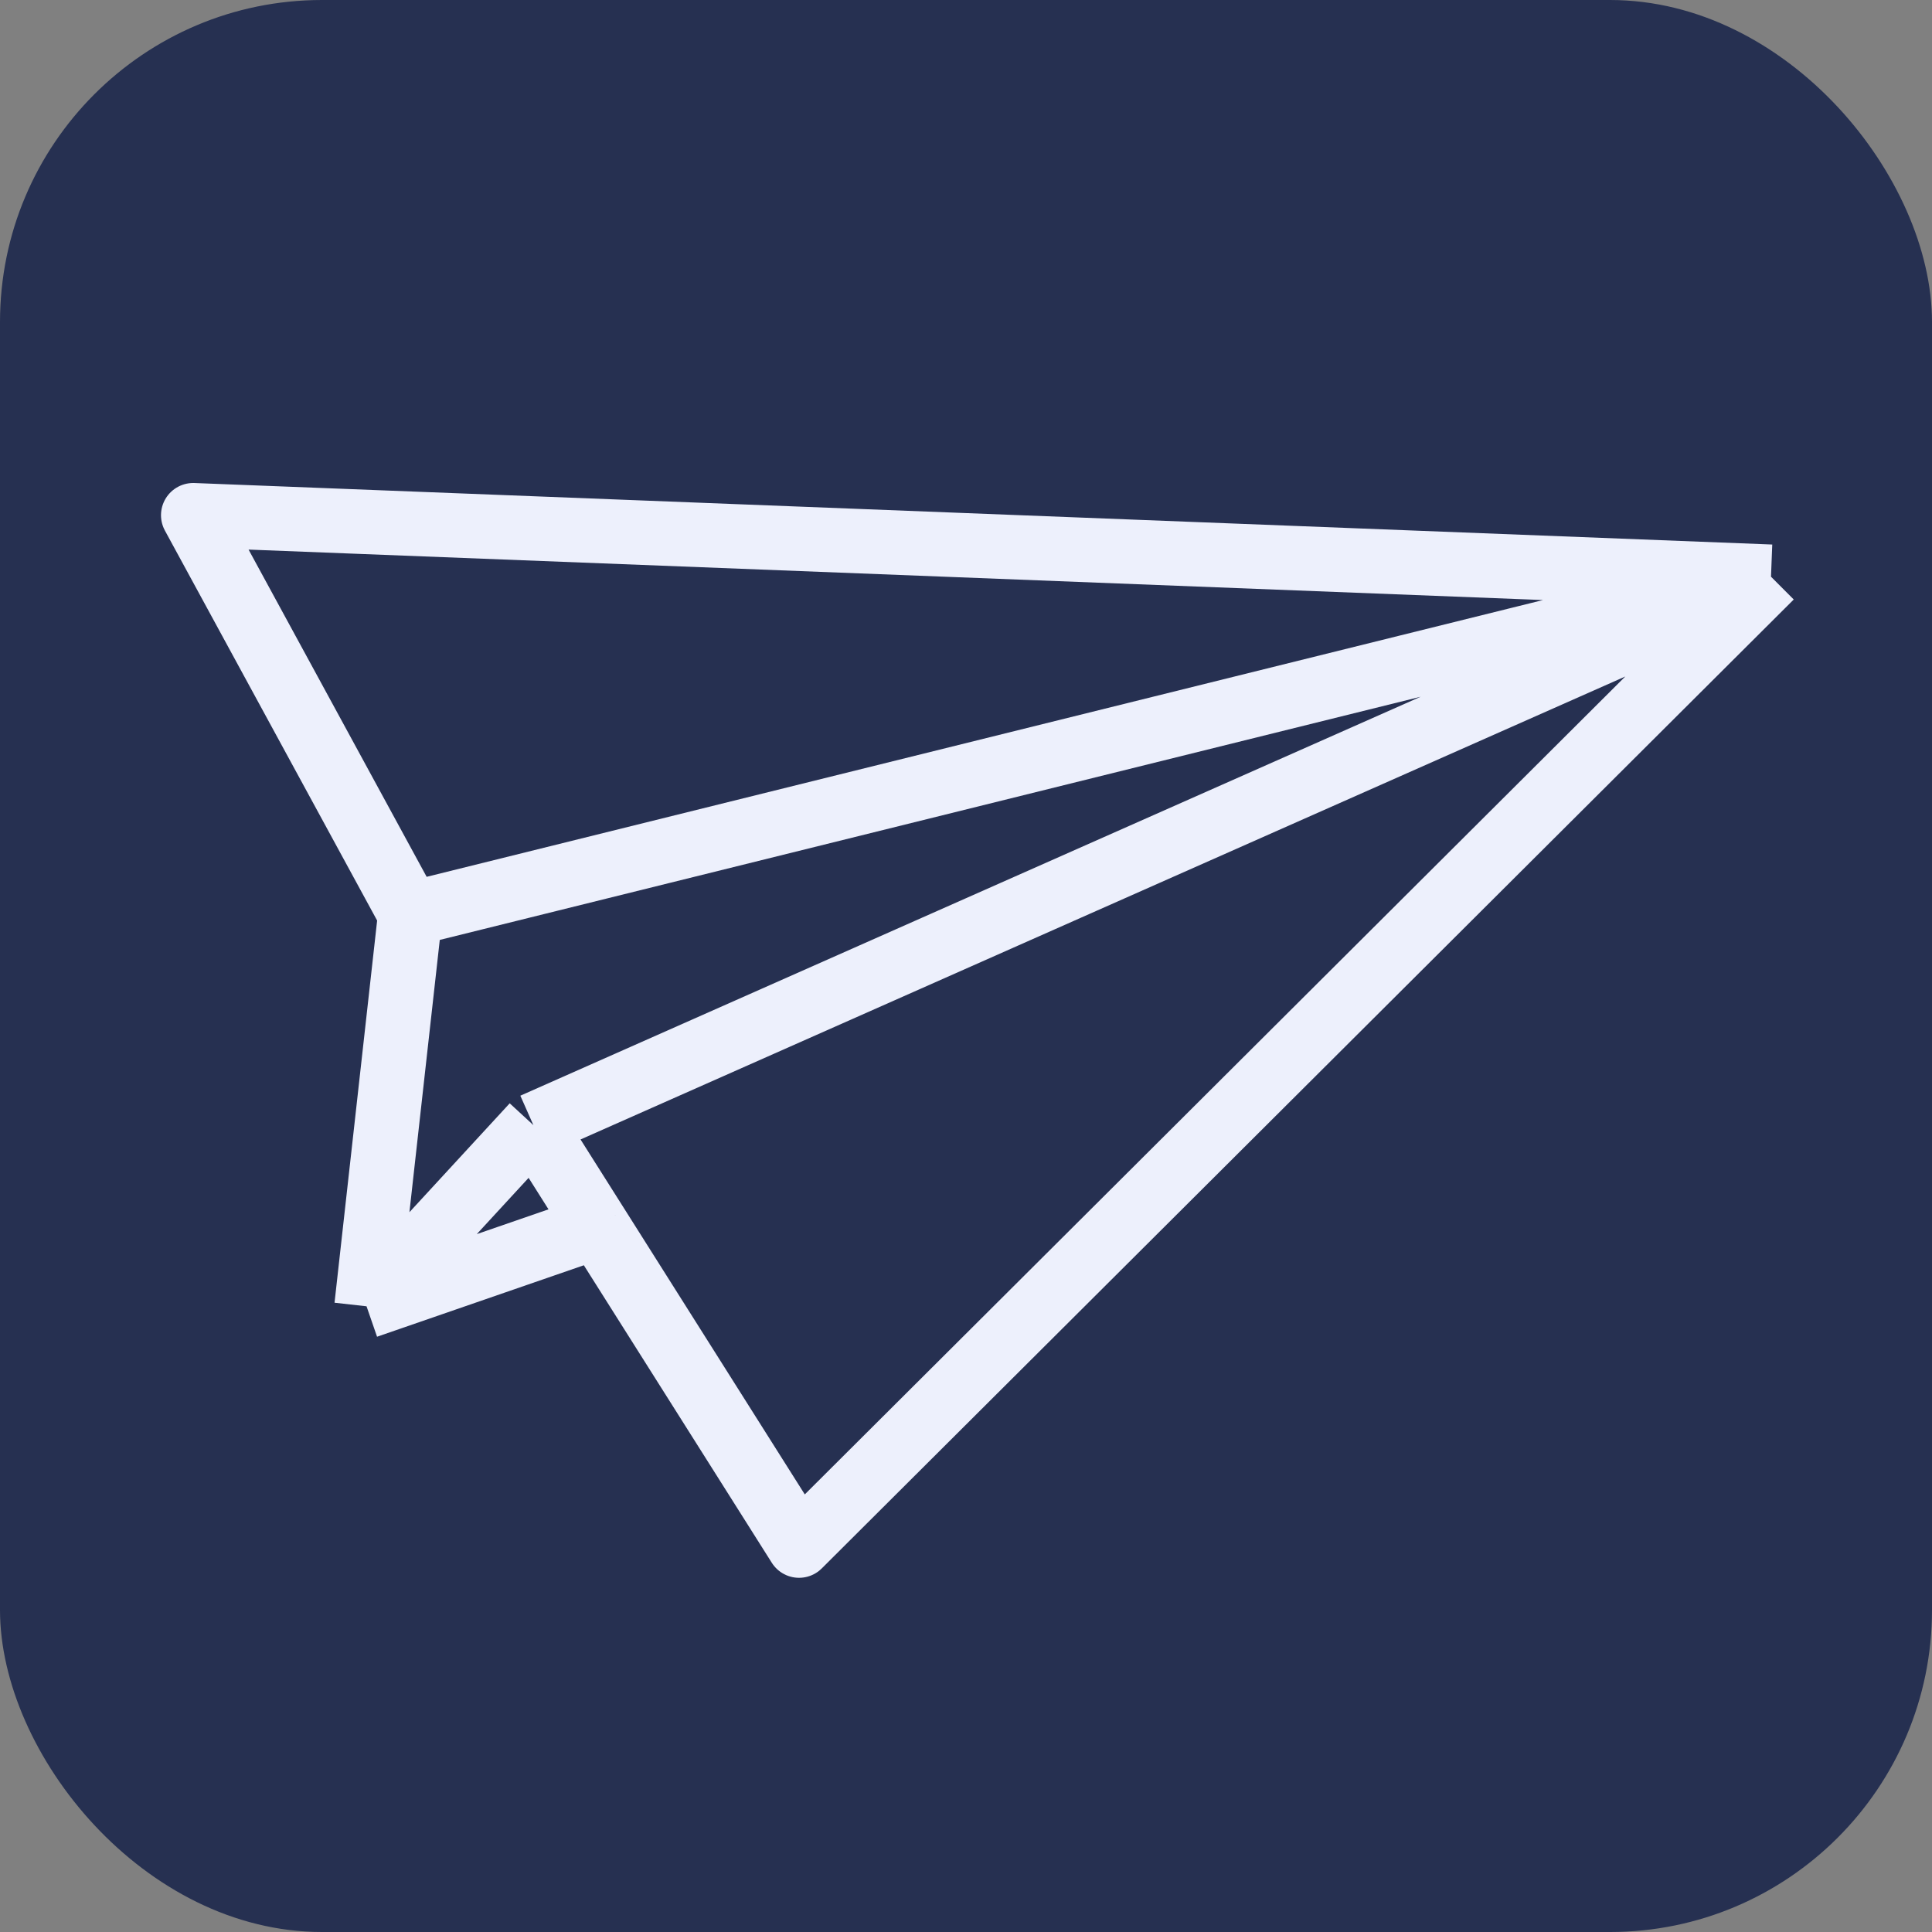
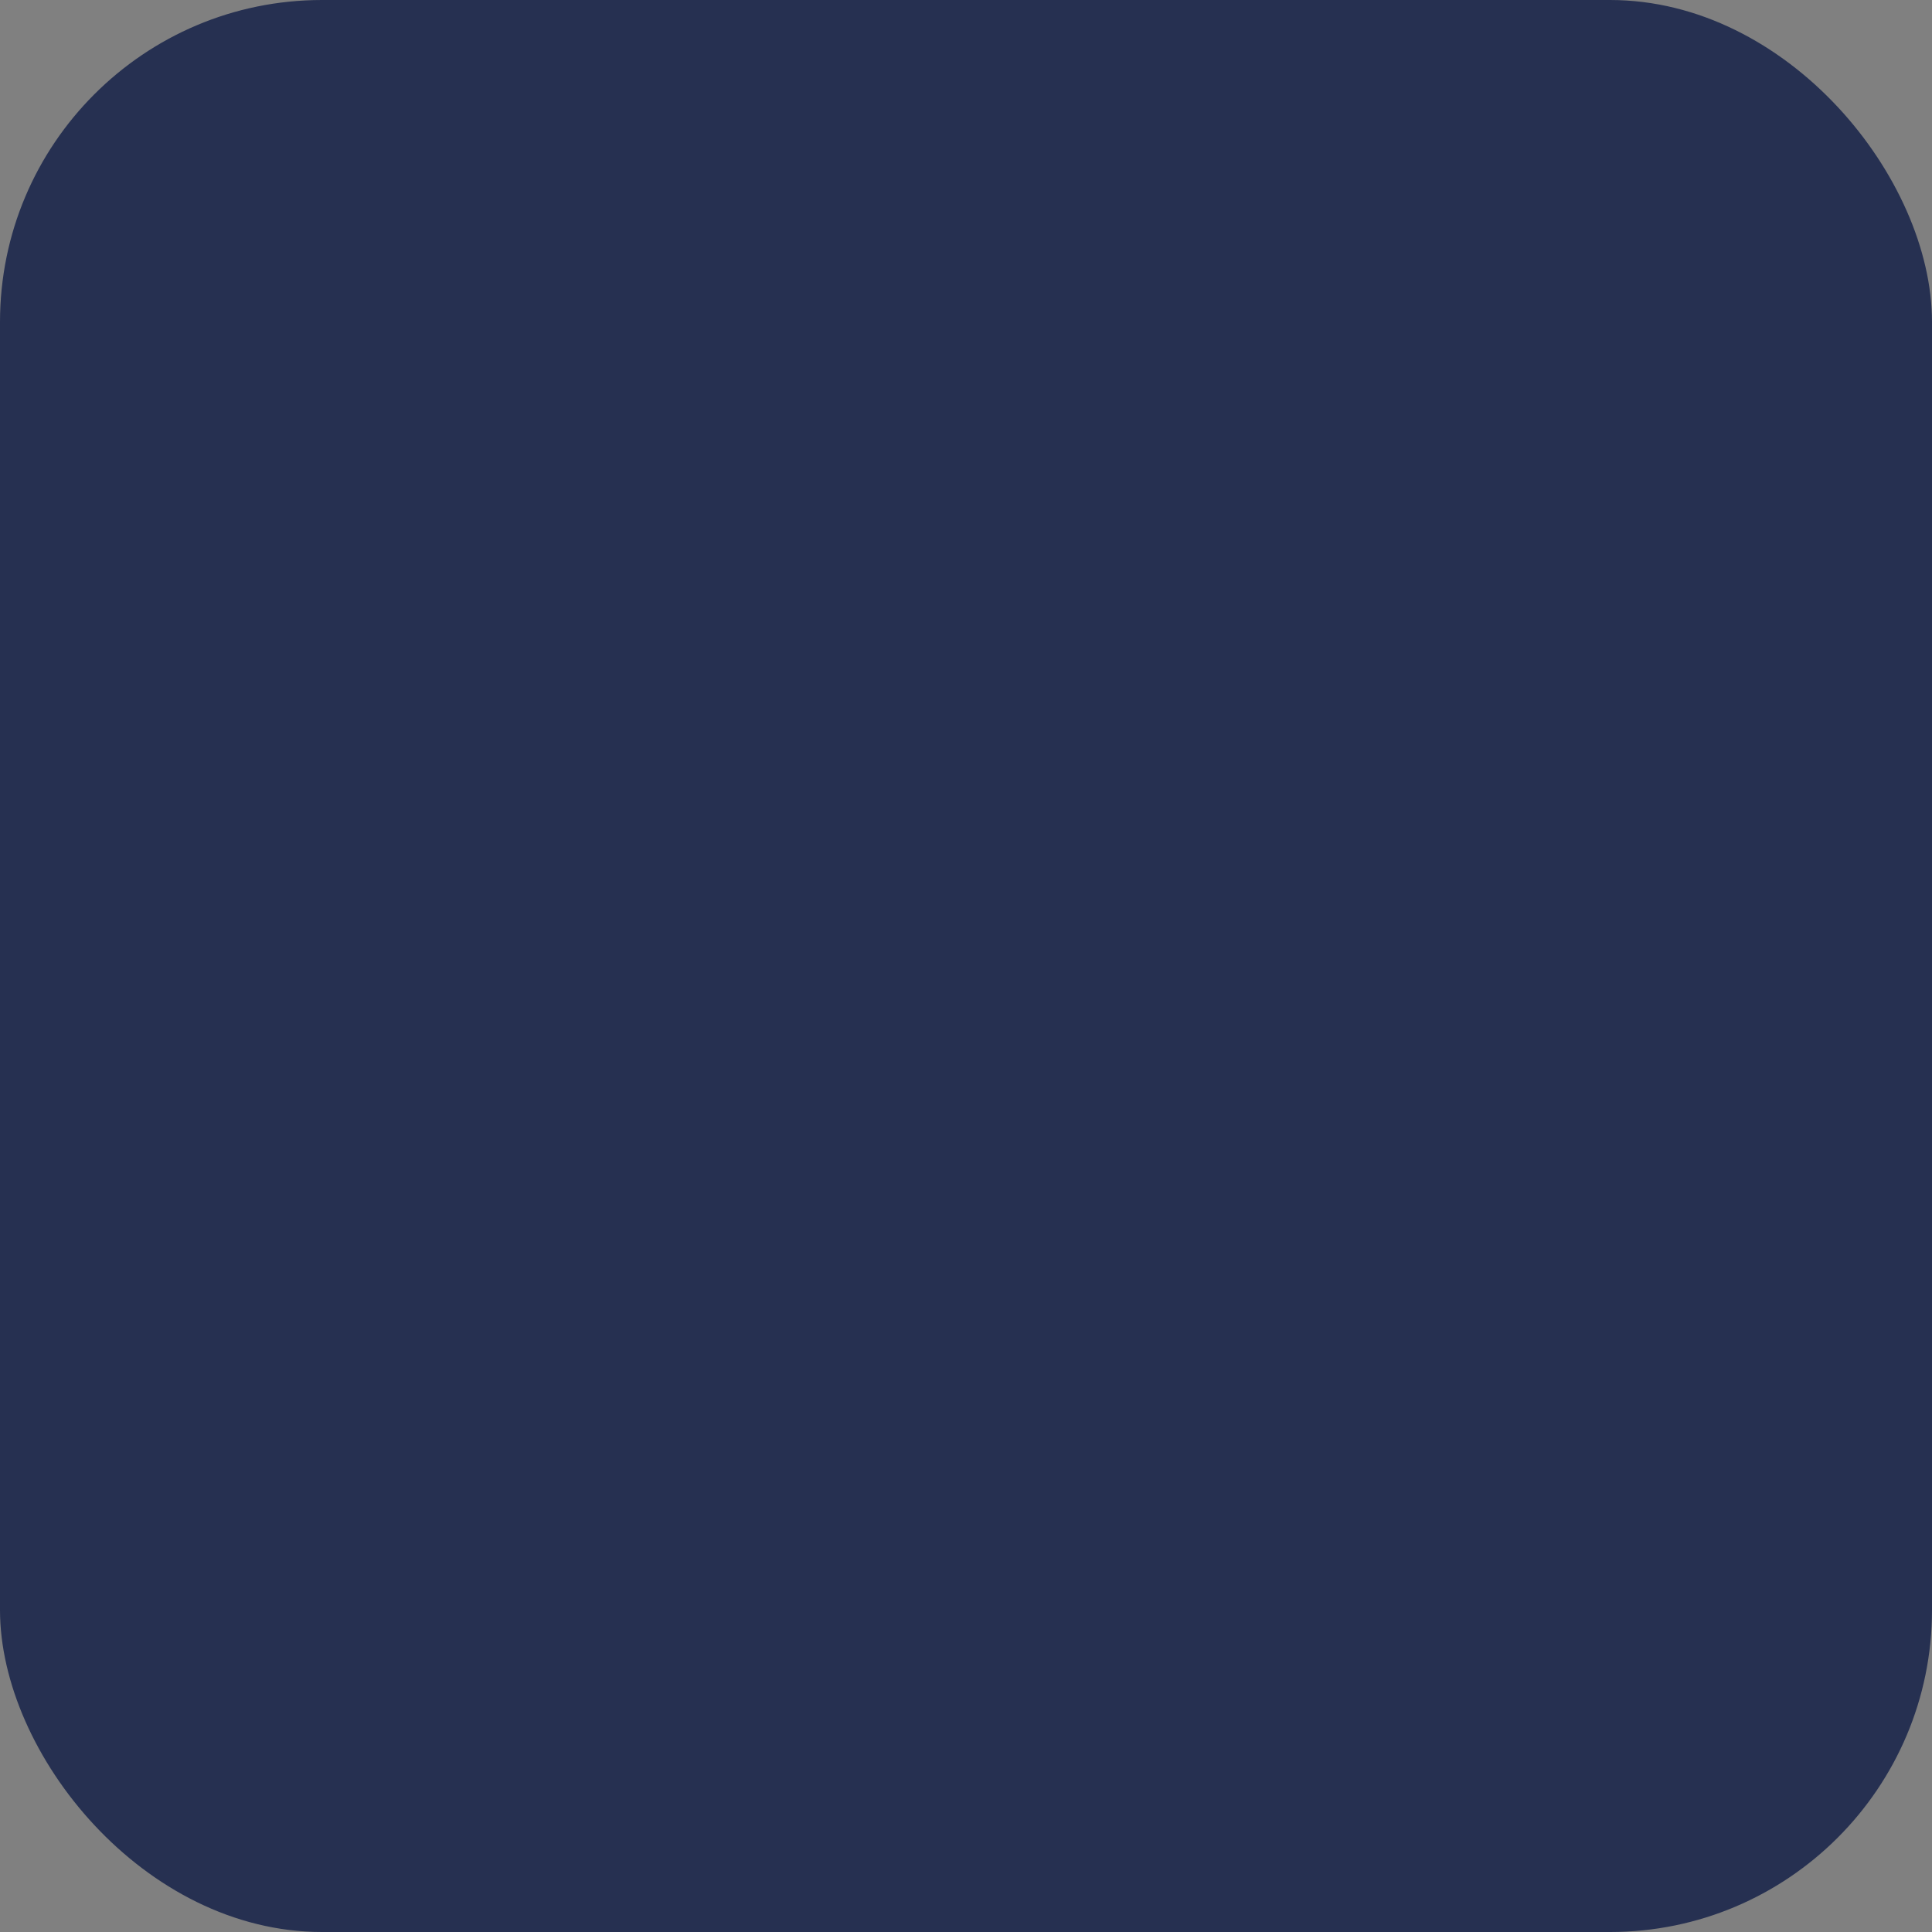
<svg xmlns="http://www.w3.org/2000/svg" width="60" height="60" viewBox="0 0 60 60" fill="none">
  <rect x="0" y="0" width="60" height="60" fill="#808080" stroke="none" />
  <rect width="60" height="60" rx="10" fill="#263051" />
-   <path d="M12.741 28.387L11.383 40.568M12.741 28.387L6 16L55 17.91M12.741 28.387L55 17.91M11.383 40.568L16.565 34.942M11.383 40.568L18.554 38.09M16.565 34.942L55 17.91M16.565 34.942L18.554 38.09M55 17.91L24.815 48L18.554 38.09" stroke="#EDF0FC" stroke-width="2" stroke-linejoin="round" />
</svg>